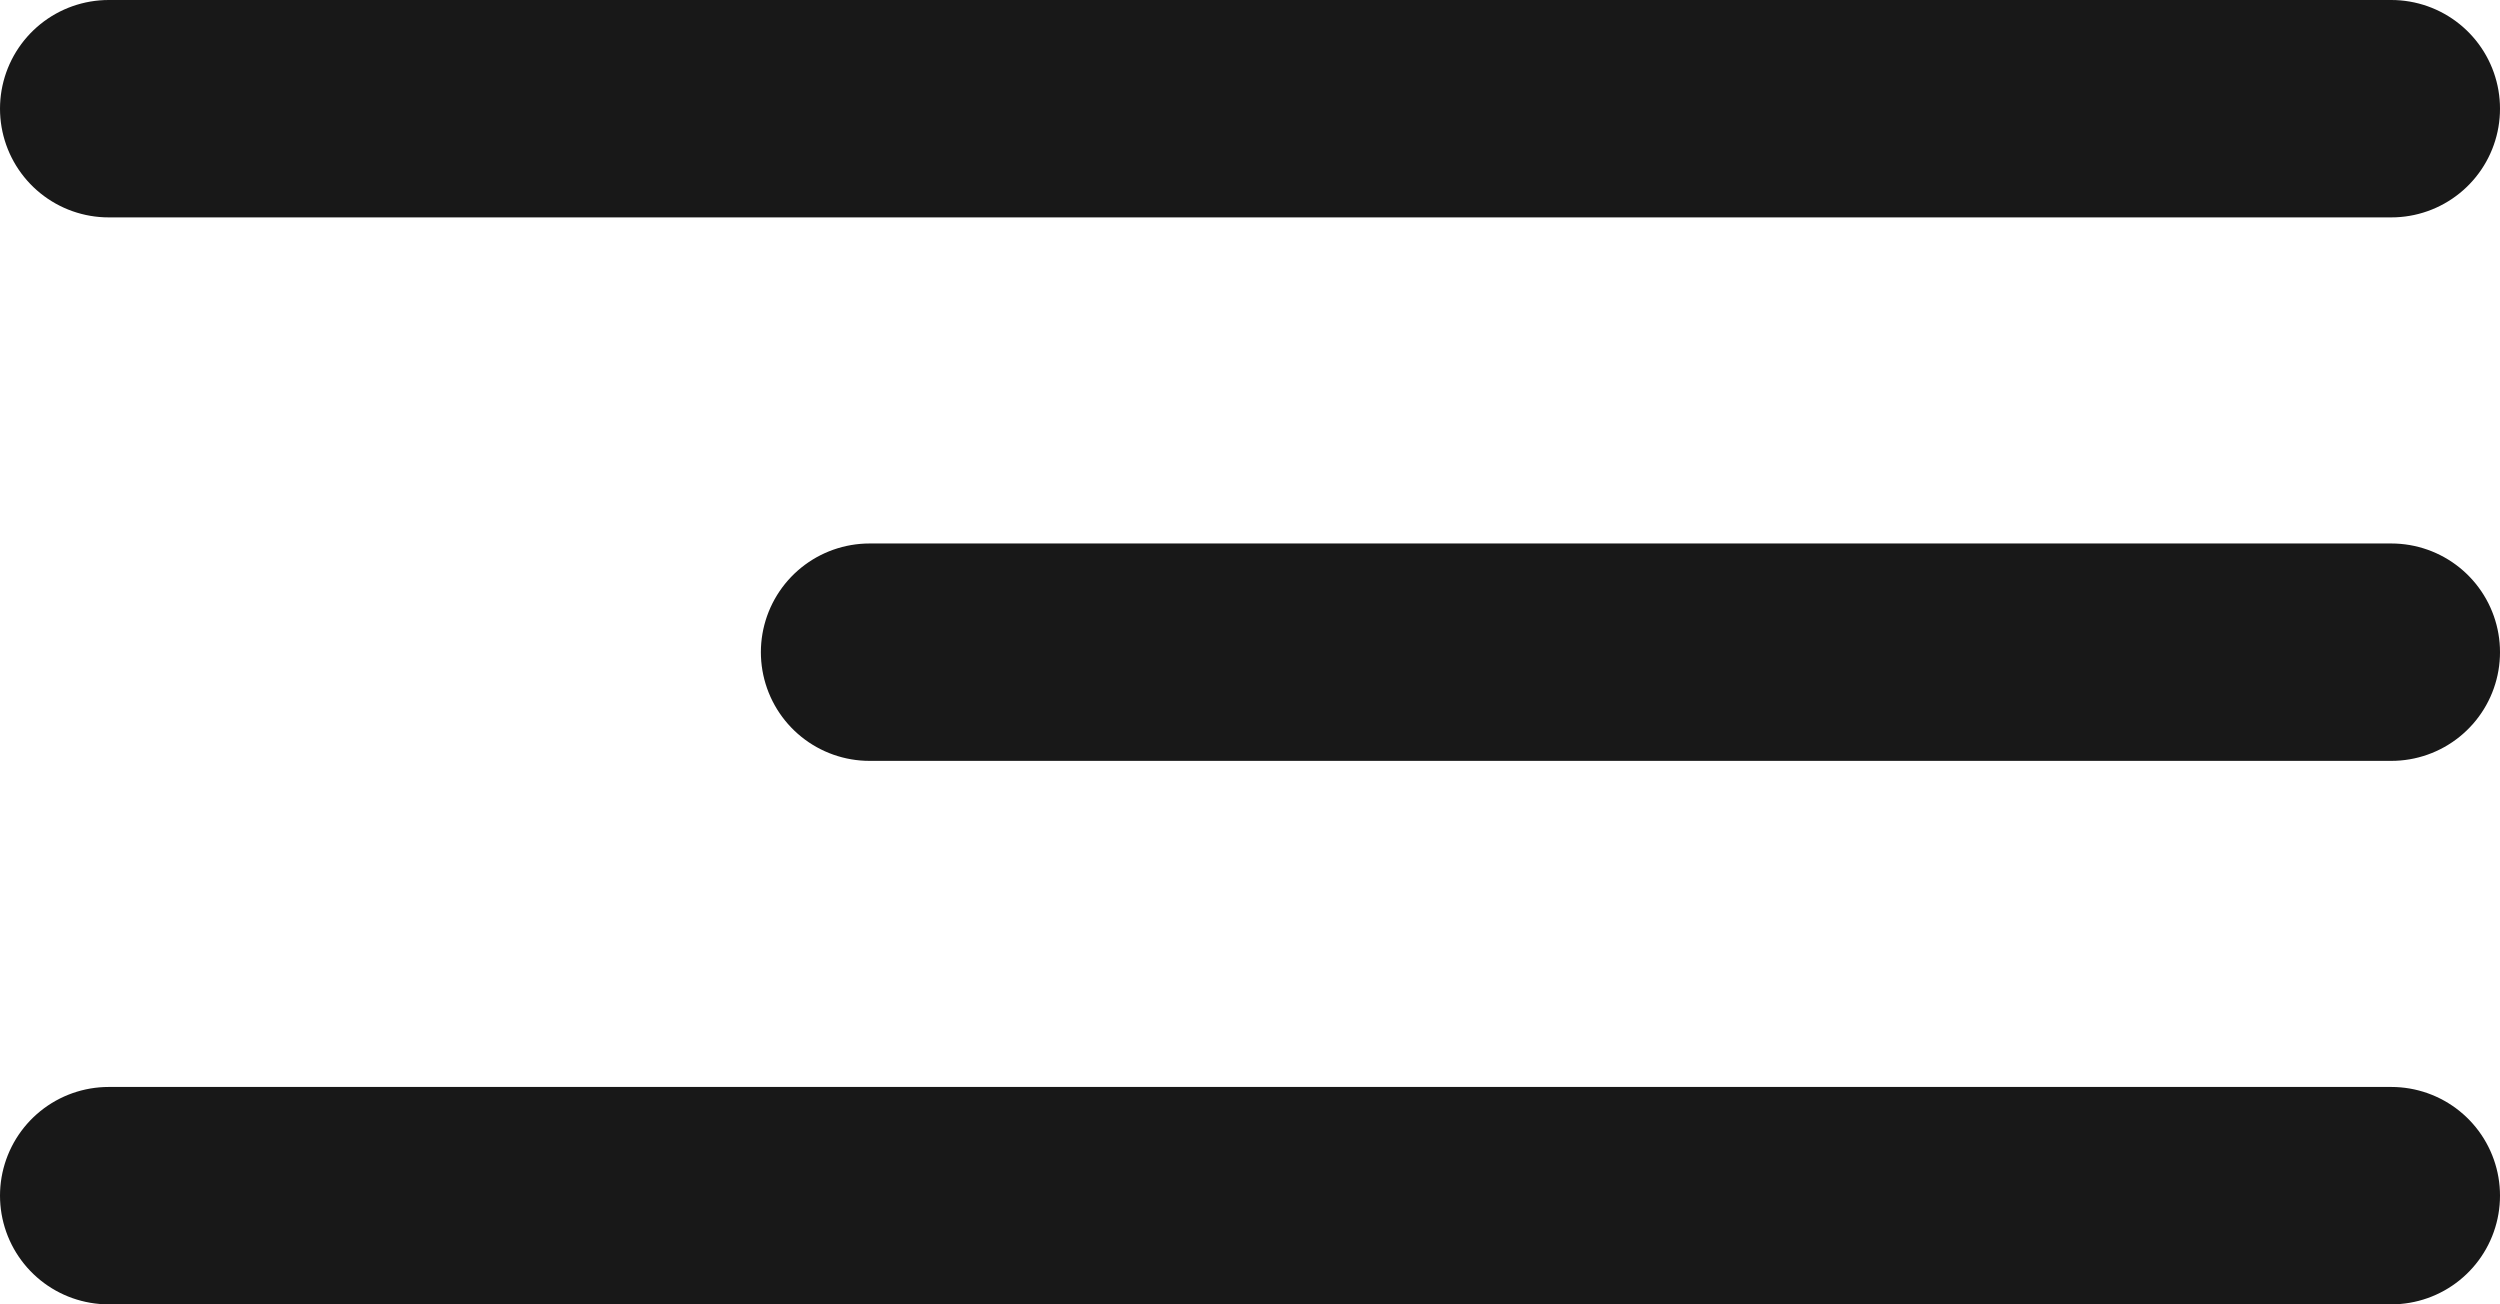
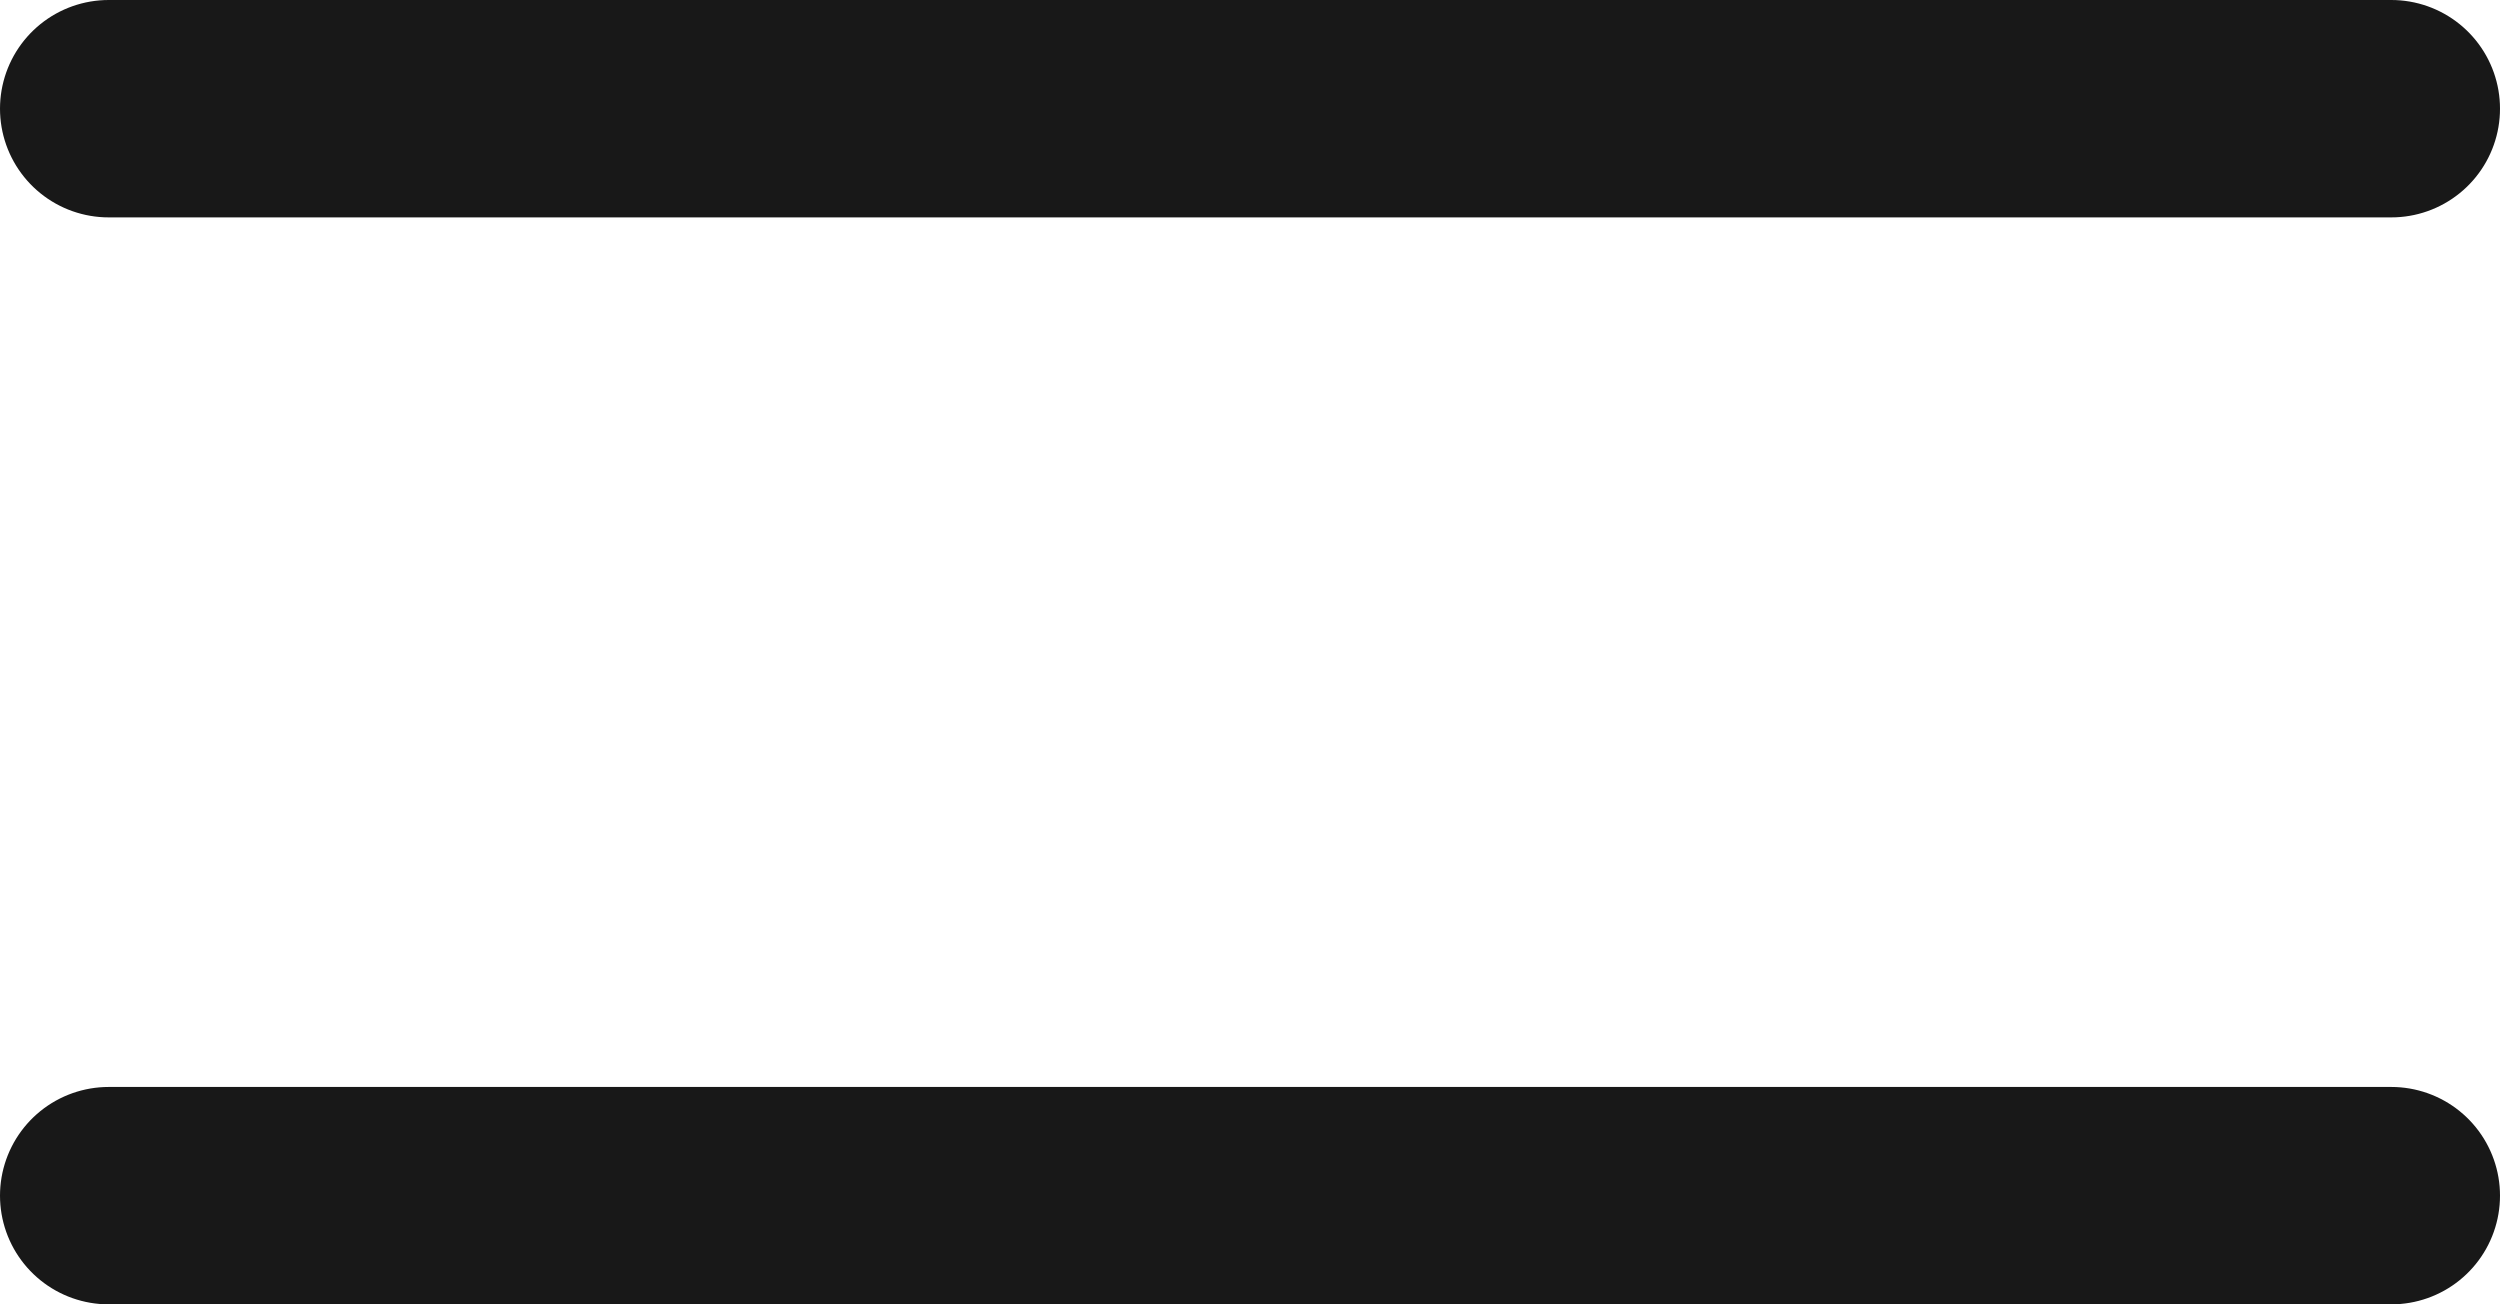
<svg xmlns="http://www.w3.org/2000/svg" width="23" height="12" viewBox="0 0 23 12" fill="none">
  <line x1="1" y1="1" x2="22" y2="1" stroke="#181818" stroke-width="2" stroke-linecap="round" />
-   <line x1="8" y1="6" x2="22" y2="6" stroke="#181818" stroke-width="2" stroke-linecap="round" />
  <line x1="1" y1="11" x2="22" y2="11" stroke="#181818" stroke-width="2" stroke-linecap="round" />
</svg>